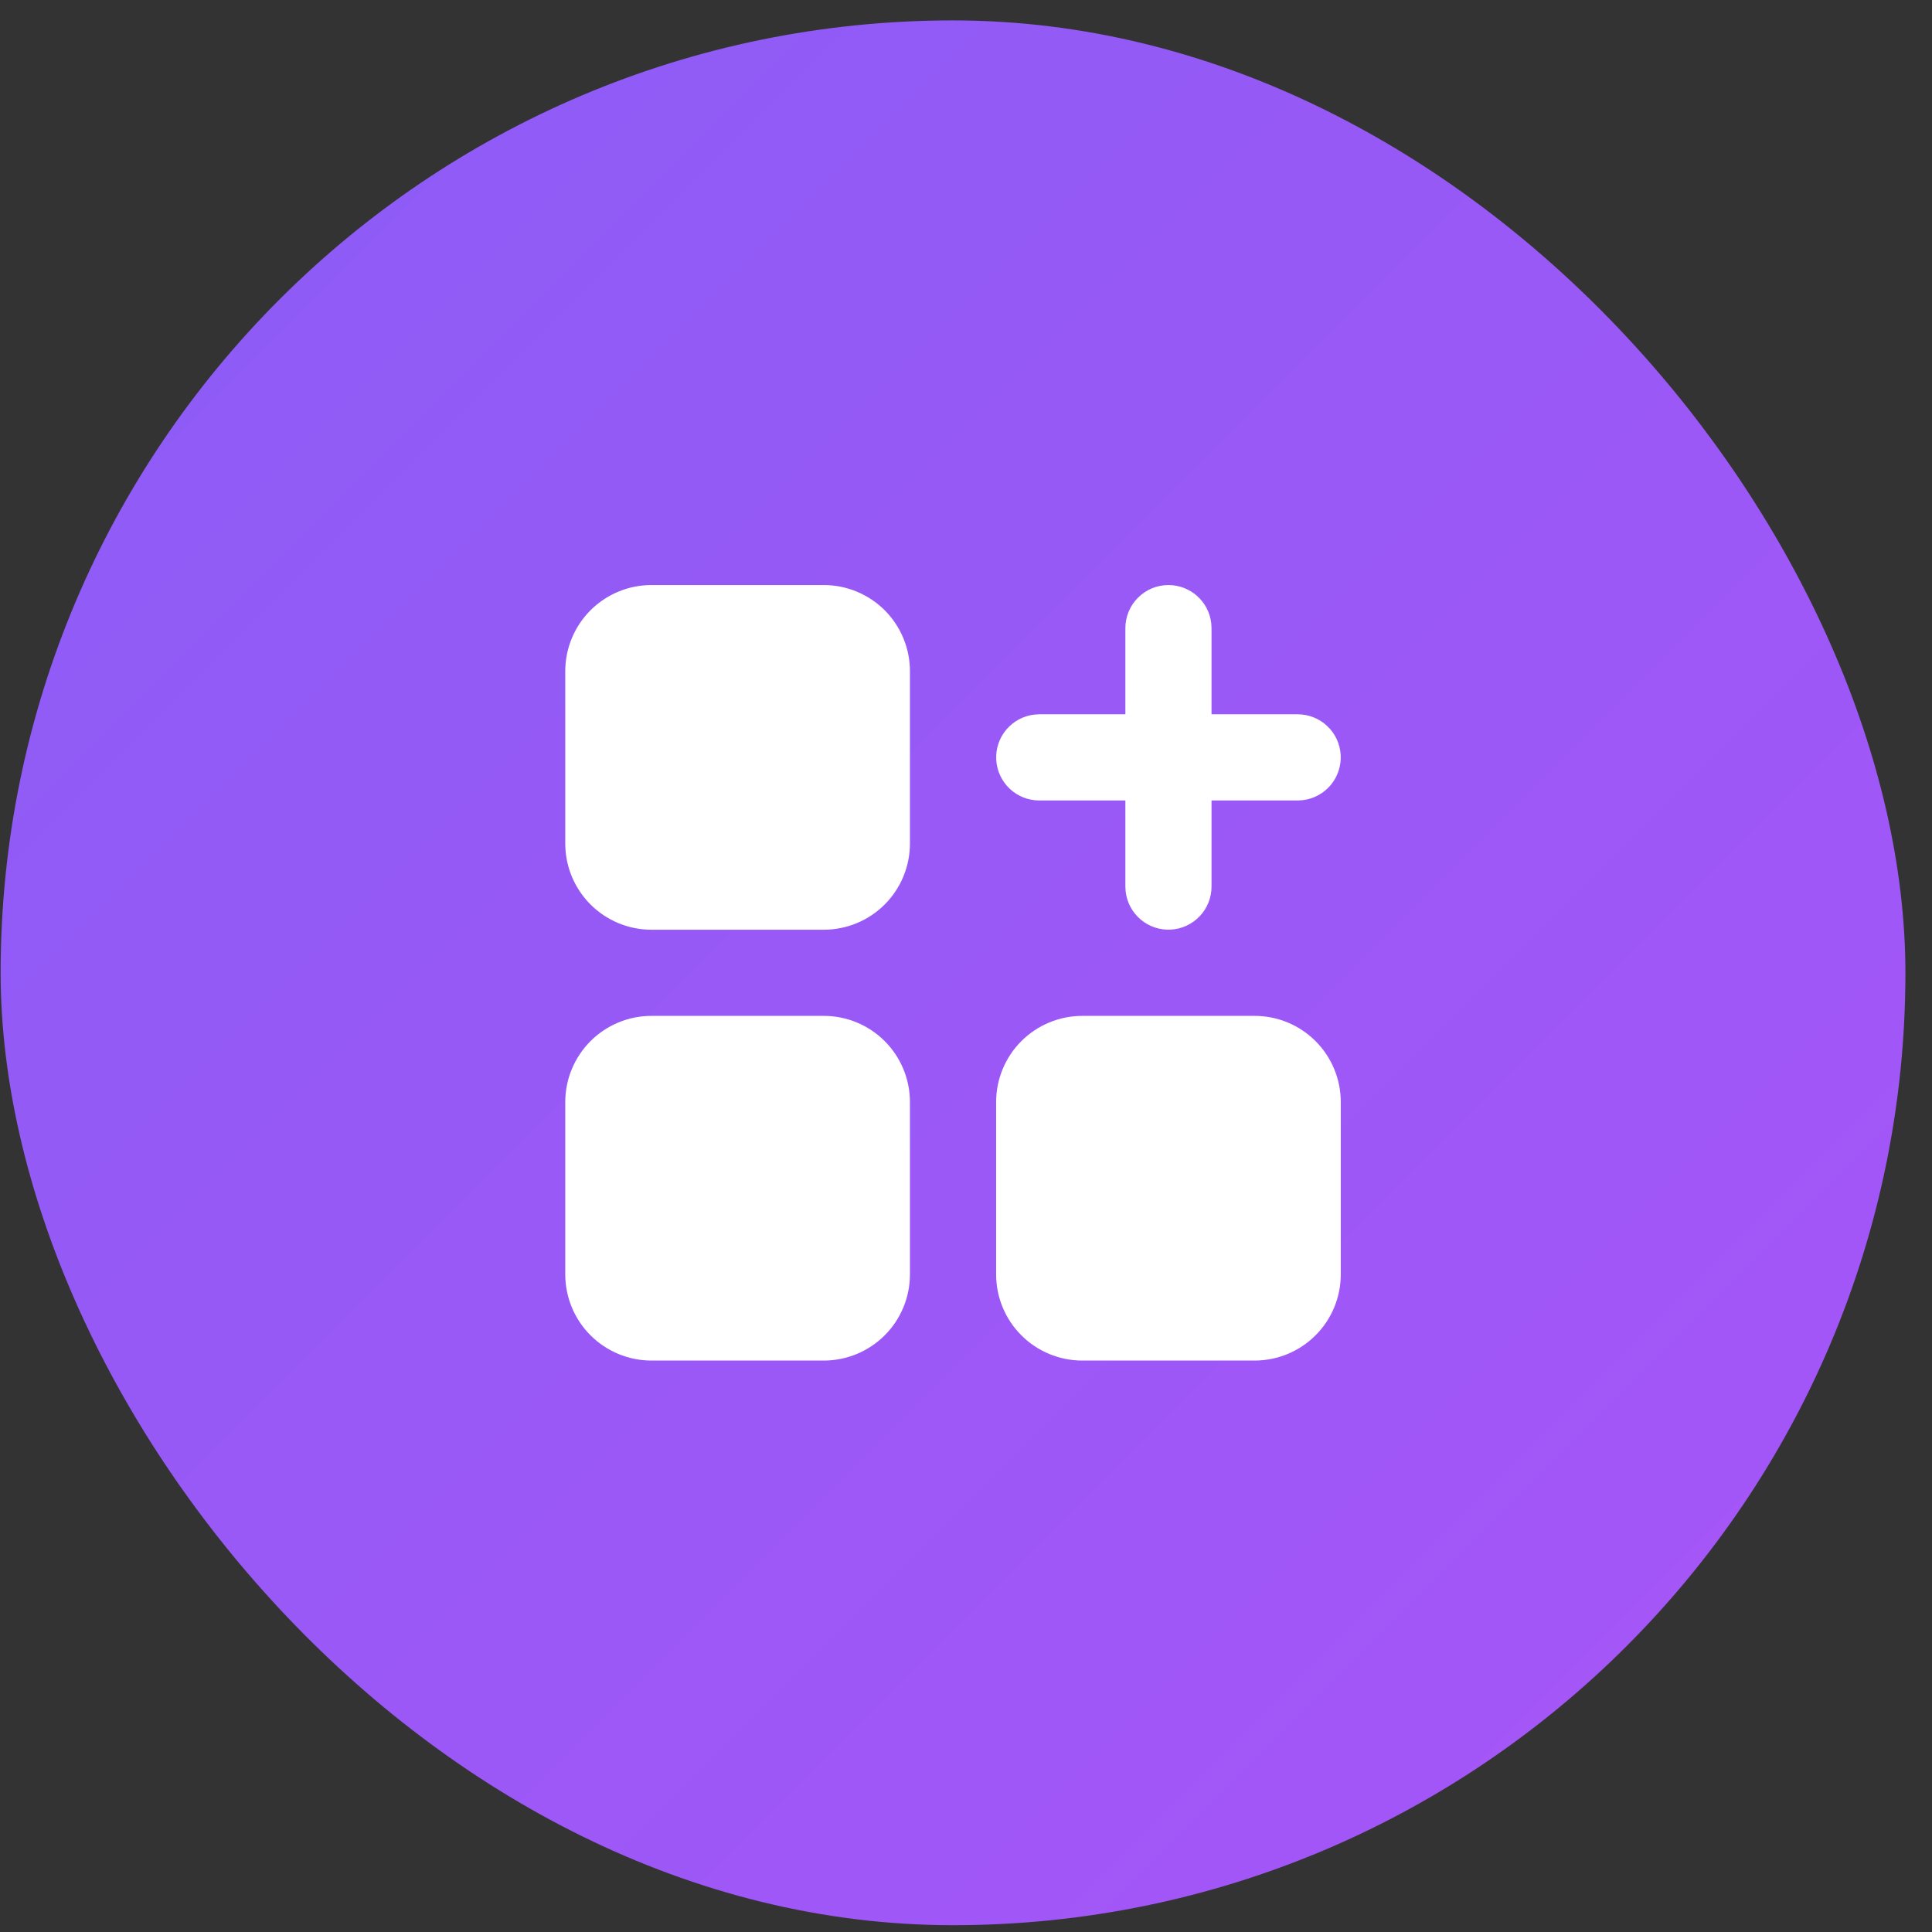
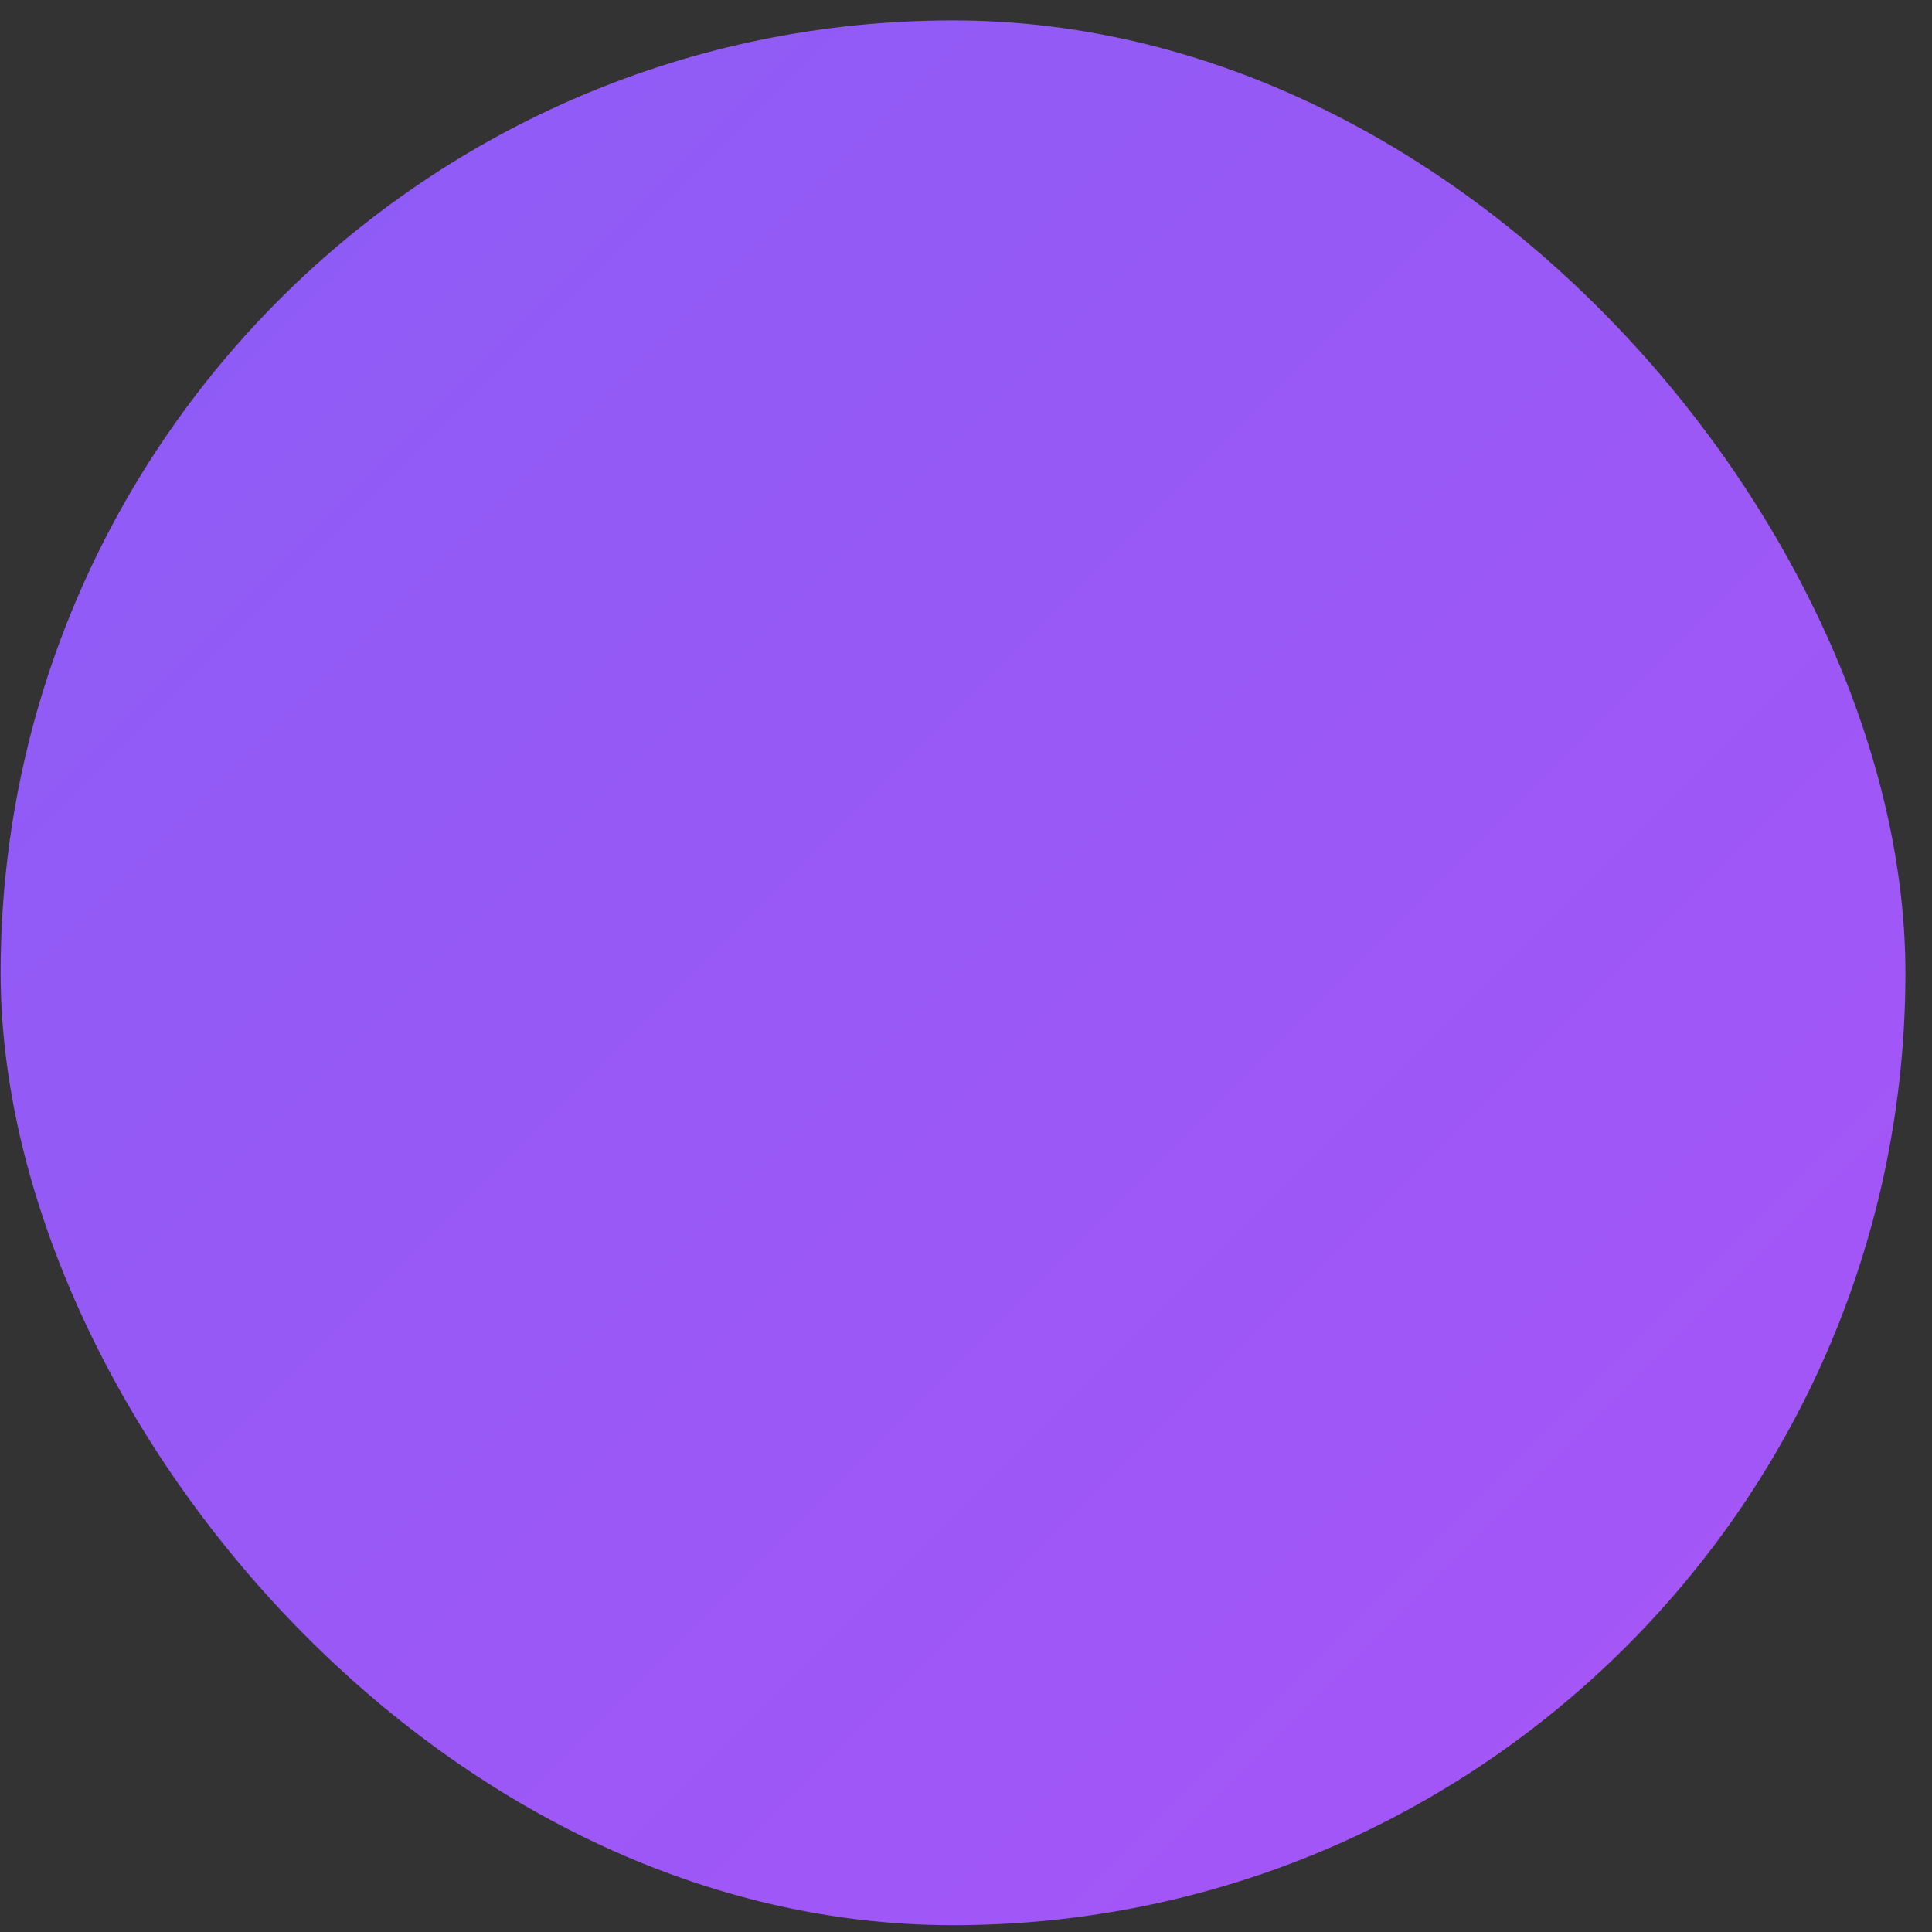
<svg xmlns="http://www.w3.org/2000/svg" width="71" height="71" viewBox="0 0 71 71" fill="none">
  <rect x="0" y="0" width="71" height="71" fill="#333333" stroke="none" />
  <rect x="0.023" y="0.75" width="70" height="70" rx="35" fill="url(#paint0_linear_116_298)" />
-   <path d="M30.273 21.5H23.94C23.1 21.5 22.295 21.834 21.701 22.427C21.107 23.021 20.773 23.827 20.773 24.667V31C20.773 31.84 21.107 32.645 21.701 33.239C22.295 33.833 23.1 34.167 23.94 34.167H30.273C31.113 34.167 31.919 33.833 32.513 33.239C33.106 32.645 33.44 31.84 33.44 31V24.667C33.44 23.827 33.106 23.021 32.513 22.427C31.919 21.834 31.113 21.5 30.273 21.5ZM30.273 37.333H23.94C23.1 37.333 22.295 37.667 21.701 38.261C21.107 38.855 20.773 39.66 20.773 40.5V46.833C20.773 47.673 21.107 48.479 21.701 49.072C22.295 49.666 23.1 50 23.94 50H30.273C31.113 50 31.919 49.666 32.513 49.072C33.106 48.479 33.44 47.673 33.44 46.833V40.5C33.44 39.66 33.106 38.855 32.513 38.261C31.919 37.667 31.113 37.333 30.273 37.333ZM46.107 37.333H39.773C38.934 37.333 38.128 37.667 37.534 38.261C36.94 38.855 36.607 39.66 36.607 40.5V46.833C36.607 47.673 36.94 48.479 37.534 49.072C38.128 49.666 38.934 50 39.773 50H46.107C46.947 50 47.752 49.666 48.346 49.072C48.94 48.479 49.273 47.673 49.273 46.833V40.5C49.273 39.66 48.94 38.855 48.346 38.261C47.752 37.667 46.947 37.333 46.107 37.333ZM42.94 21.5C43.328 21.5 43.702 21.642 43.992 21.9C44.282 22.158 44.467 22.513 44.512 22.898L44.523 23.083V26.25H47.69C48.094 26.25 48.482 26.405 48.775 26.682C49.069 26.959 49.245 27.338 49.269 27.741C49.293 28.143 49.161 28.54 48.903 28.85C48.644 29.159 48.276 29.358 47.875 29.406L47.69 29.417H44.523V32.583C44.523 32.987 44.368 33.375 44.091 33.669C43.814 33.962 43.436 34.139 43.033 34.162C42.63 34.186 42.233 34.055 41.924 33.796C41.614 33.537 41.416 33.169 41.368 32.769L41.357 32.583V29.417H38.19C37.786 29.416 37.398 29.262 37.105 28.985C36.812 28.708 36.635 28.329 36.611 27.926C36.588 27.523 36.719 27.127 36.978 26.817C37.237 26.508 37.604 26.309 38.005 26.261L38.19 26.25H41.357V23.083C41.357 22.663 41.524 22.261 41.821 21.964C42.117 21.667 42.52 21.5 42.94 21.5Z" fill="white" />
  <defs>
    <linearGradient id="paint0_linear_116_298" x1="0.023" y1="0.75" x2="70.023" y2="70.75" gradientUnits="userSpaceOnUse">
      <stop stop-color="#8B5CF6" />
      <stop offset="1" stop-color="#A855F7" />
    </linearGradient>
  </defs>
</svg>